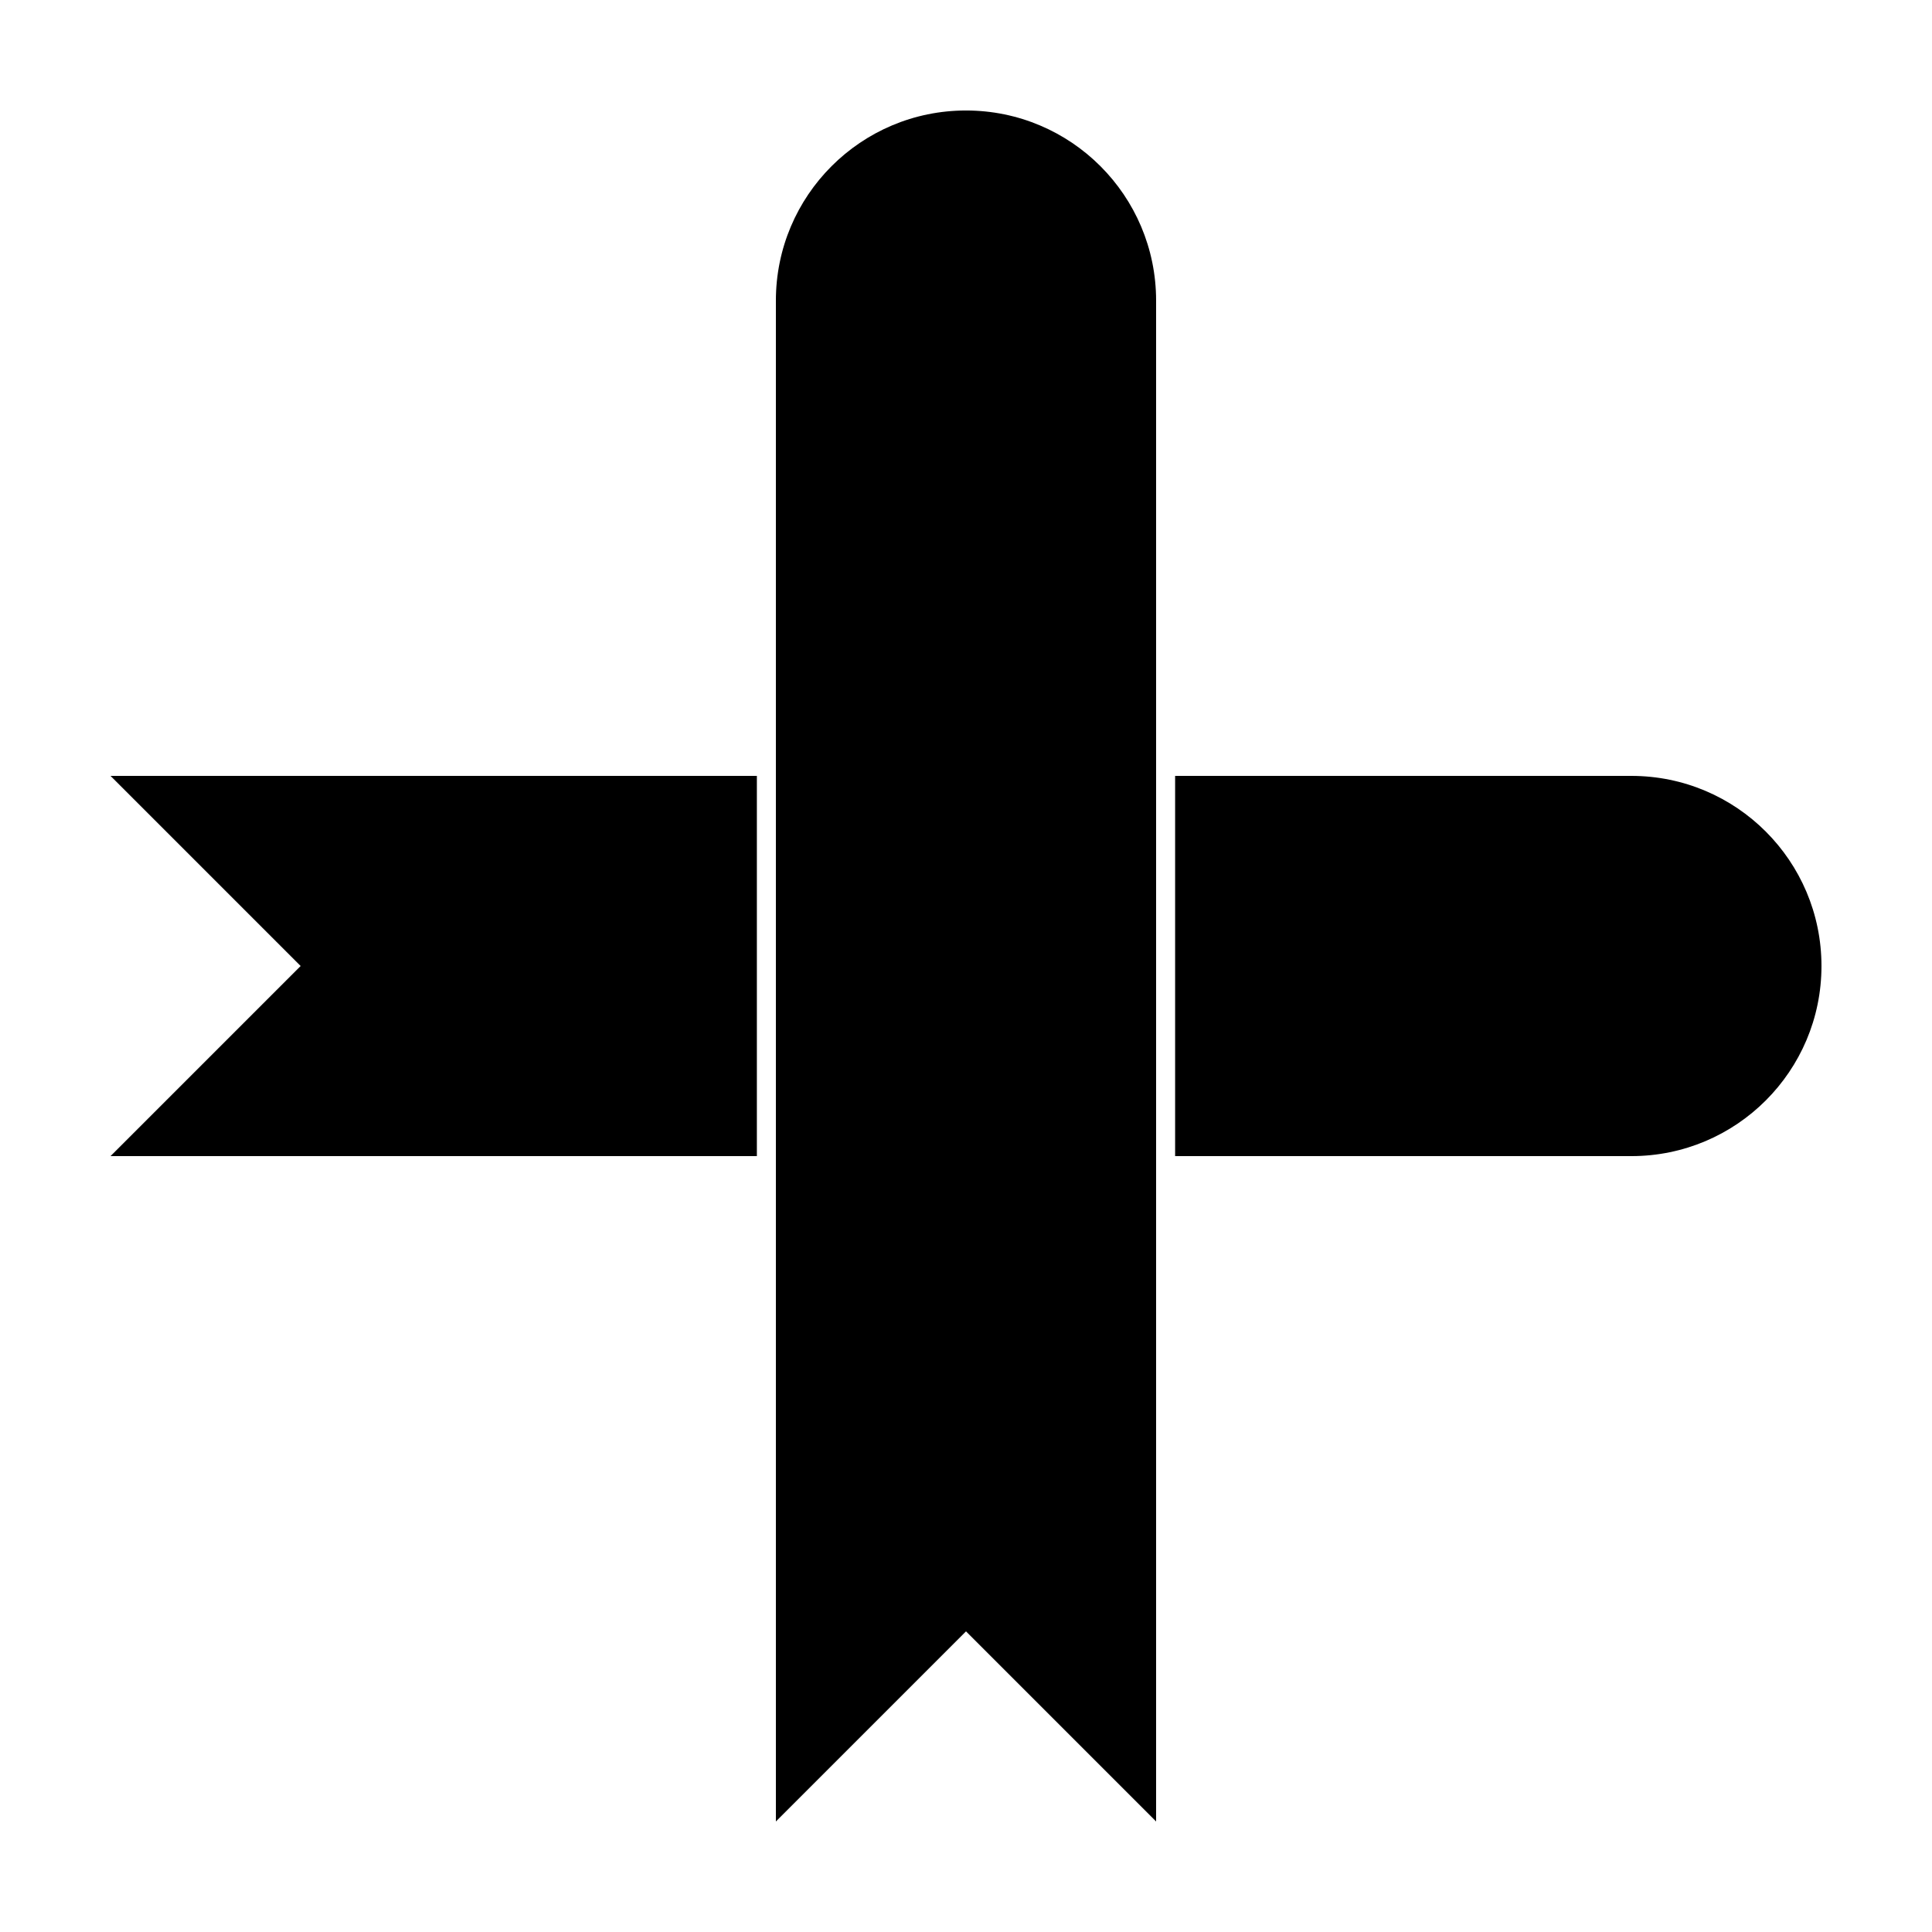
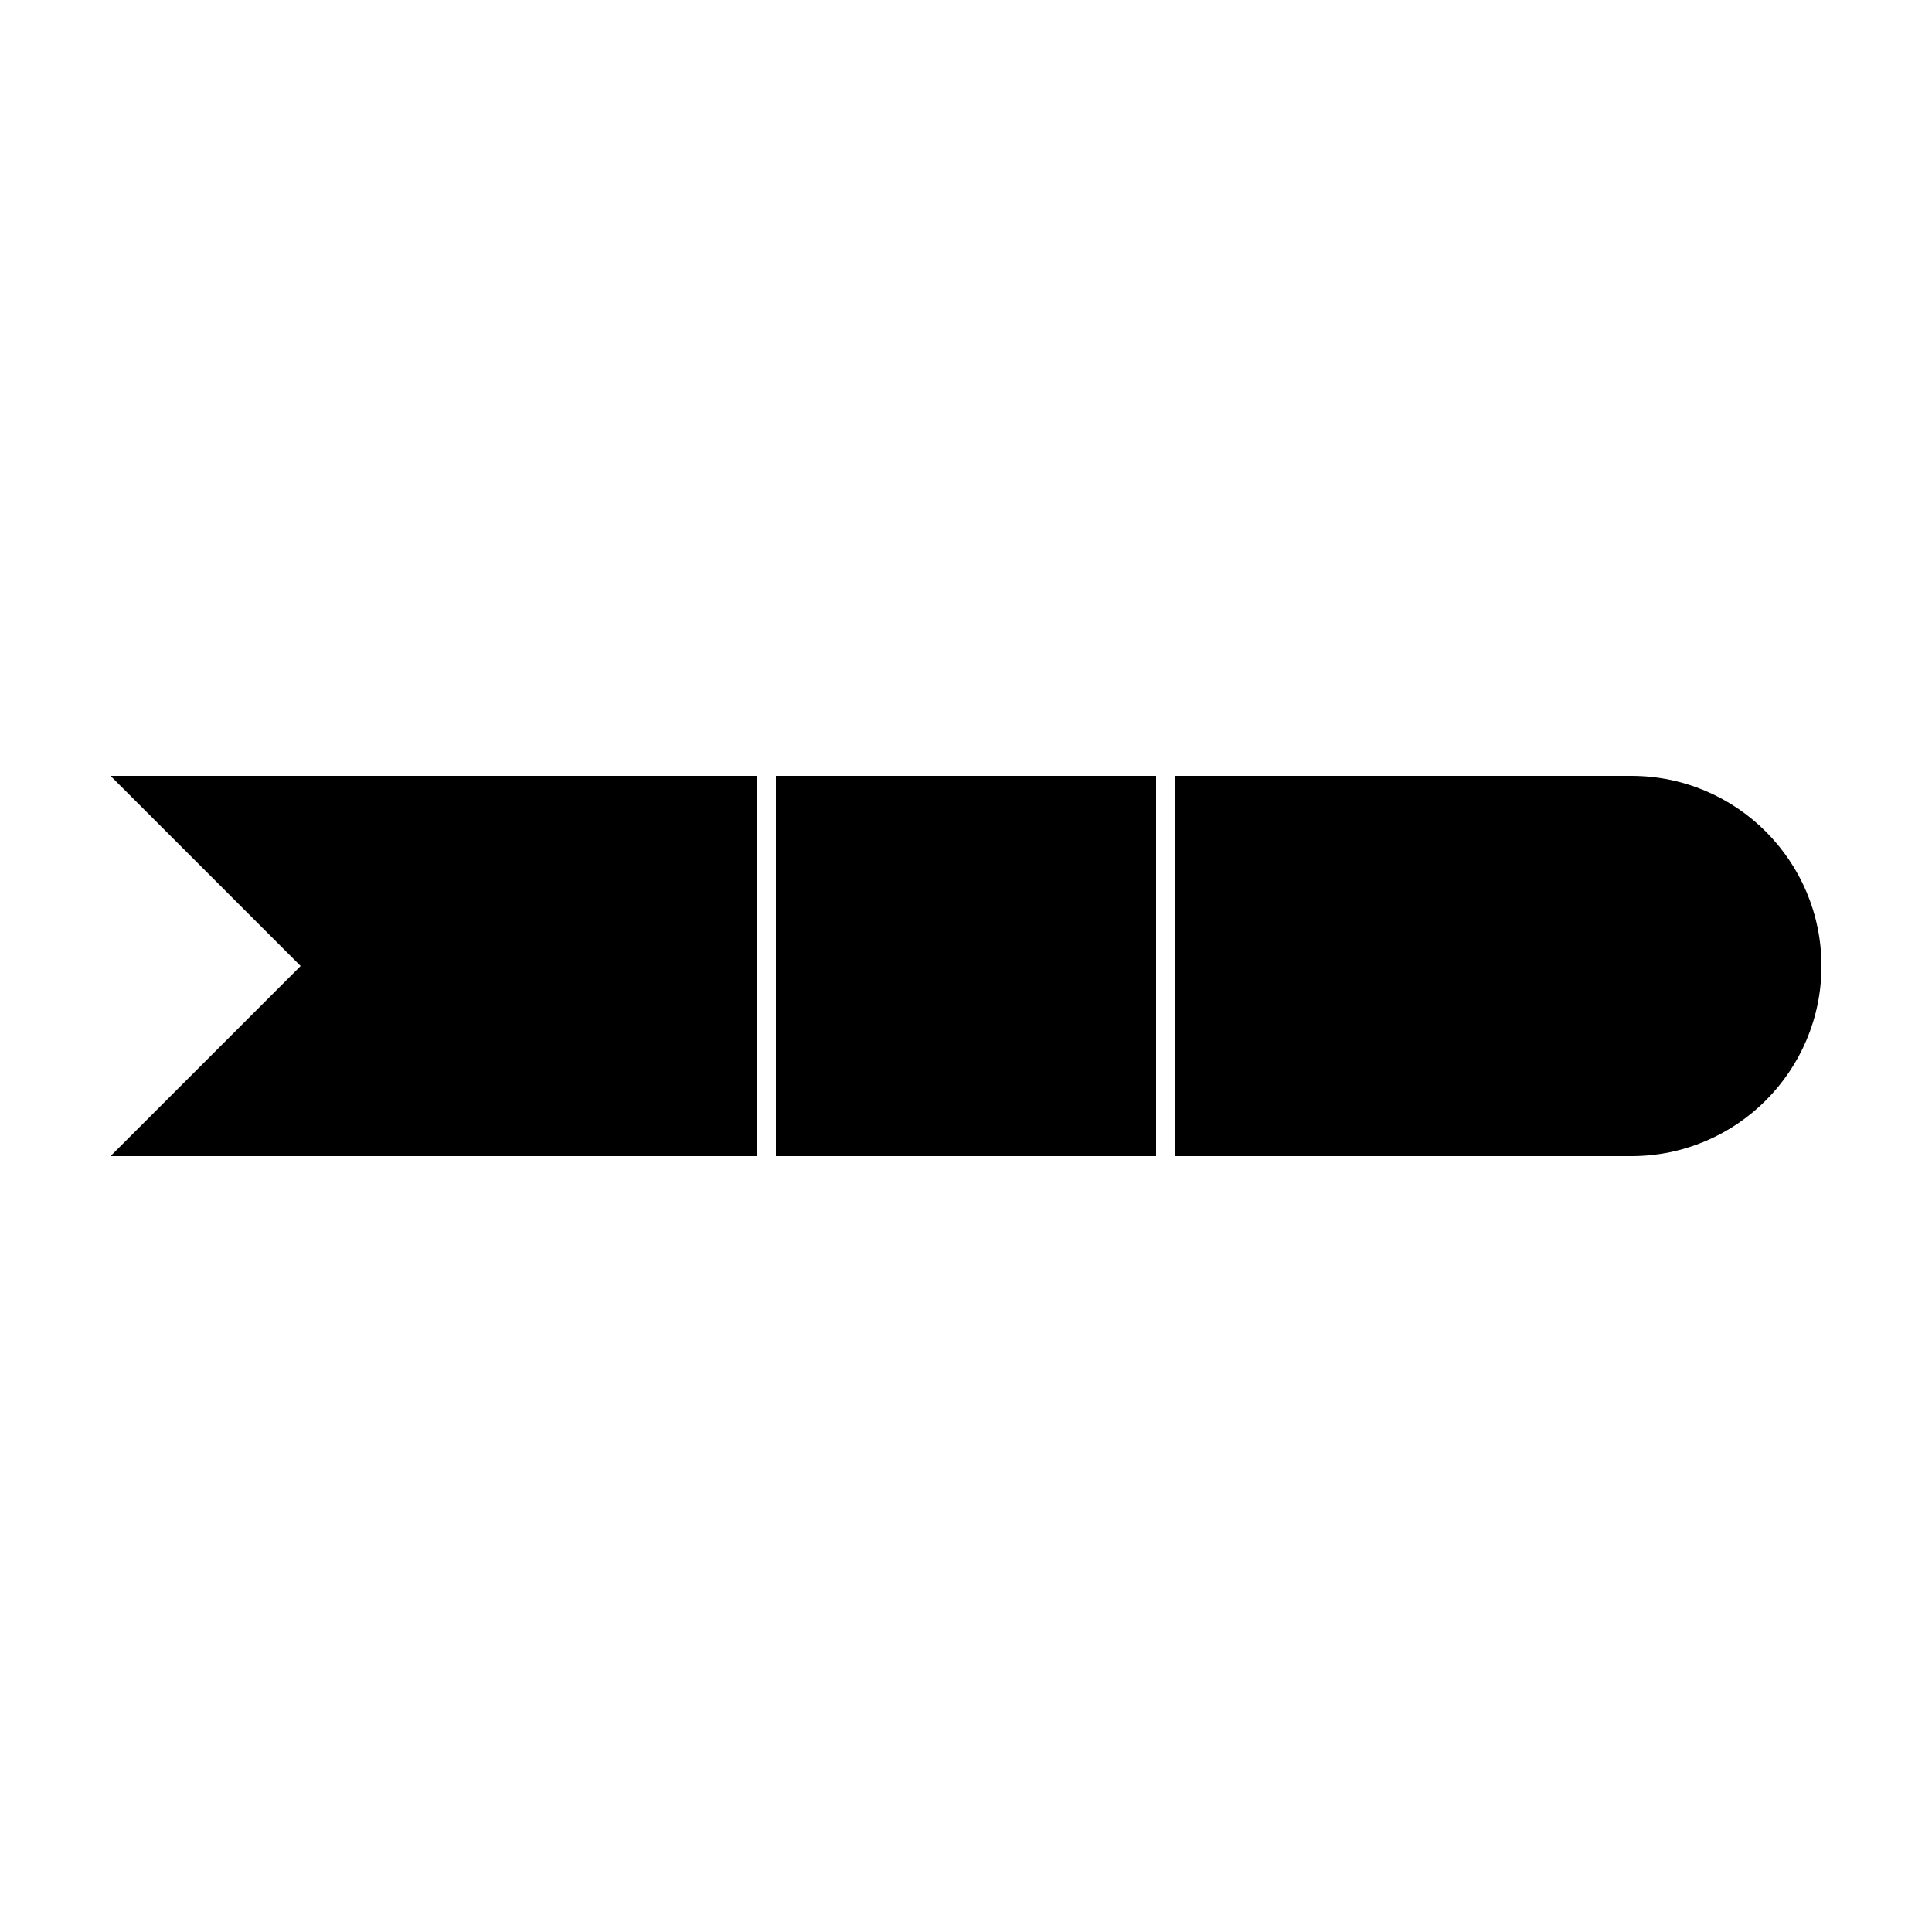
<svg xmlns="http://www.w3.org/2000/svg" fill="#000000" width="800px" height="800px" version="1.1" viewBox="144 144 512 512">
  <g>
-     <path d="m450.38 626.71-50.379-50.379-50.383 50.379v-403.05c0-27.824 22.559-50.379 50.383-50.379s50.379 22.555 50.379 50.379z" />
    <path d="m450.38 450.38h-100.76v-100.76h100.76zm5.039 0v-100.76h120.91c27.824 0 50.379 22.559 50.379 50.383s-22.555 50.379-50.379 50.379zm-110.84 0h-171.29l50.379-50.379-50.379-50.383h171.29z" />
  </g>
</svg>